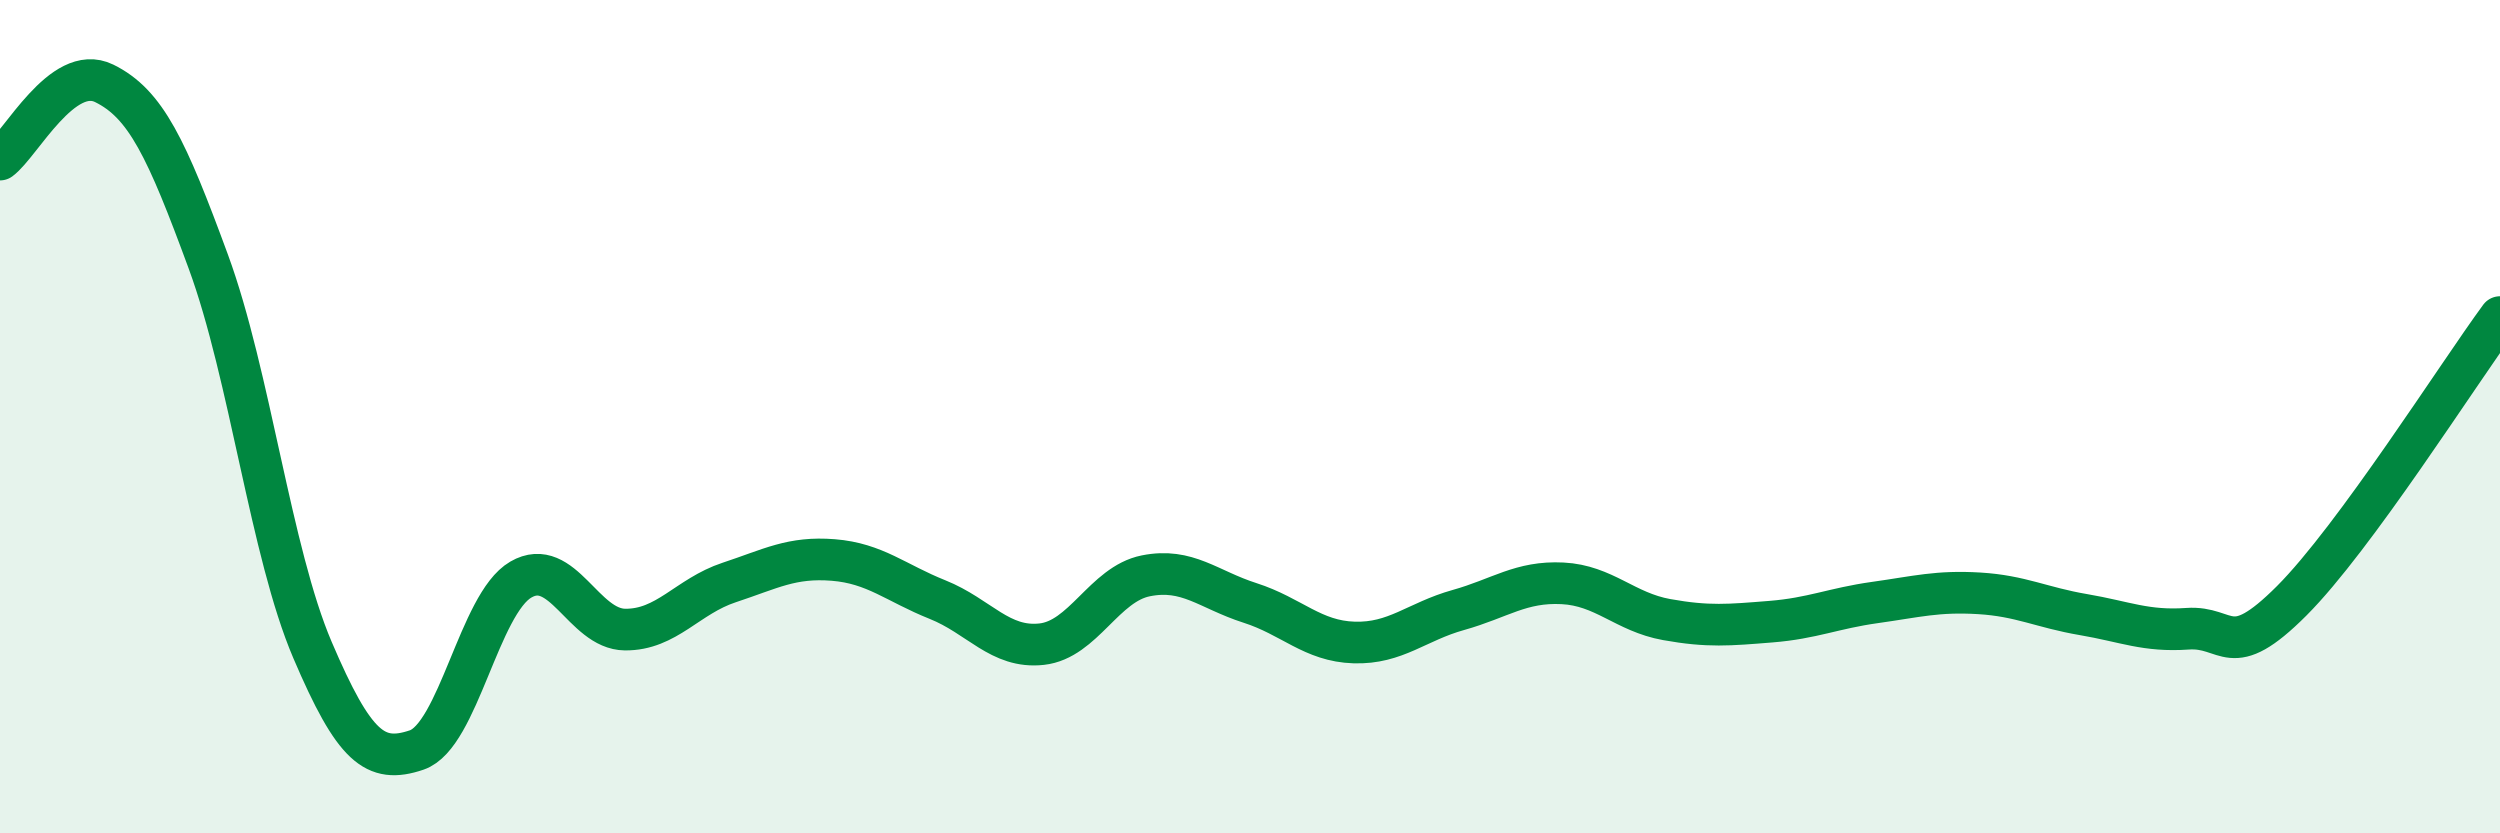
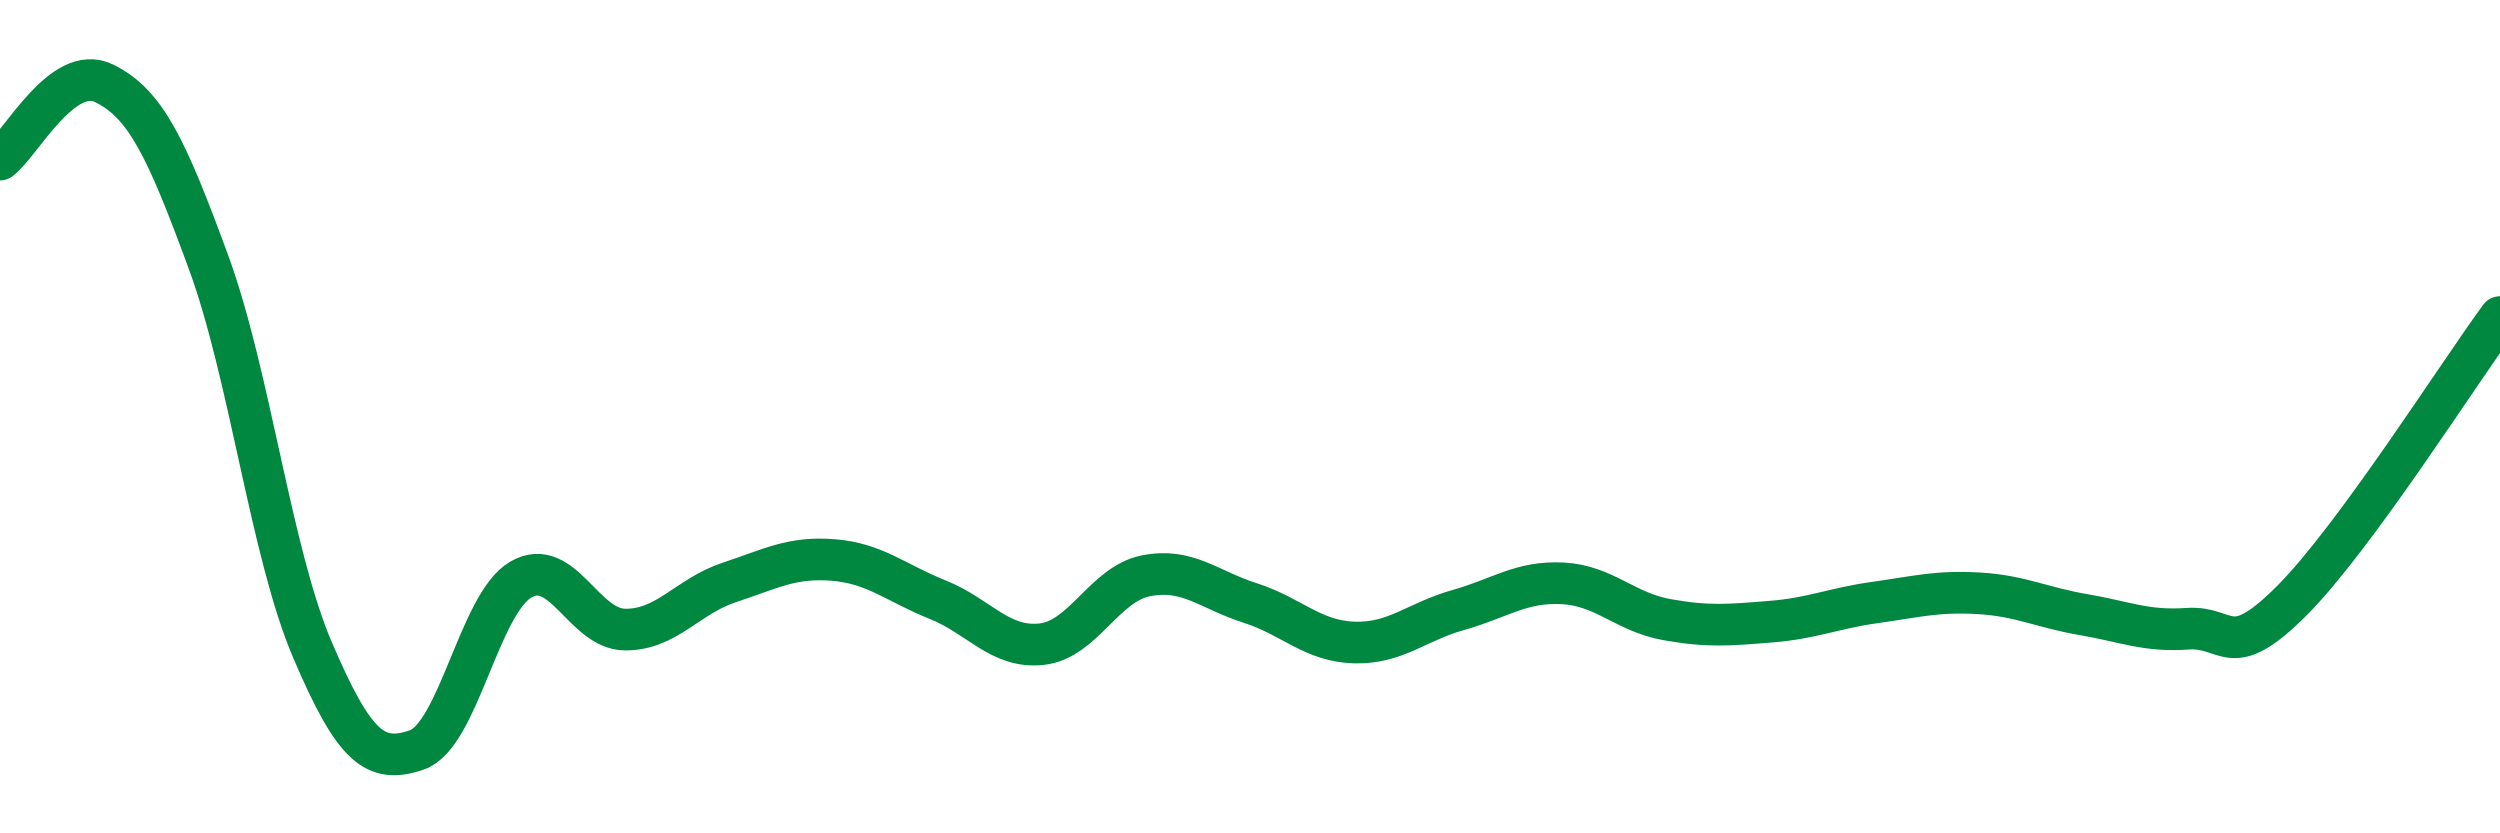
<svg xmlns="http://www.w3.org/2000/svg" width="60" height="20" viewBox="0 0 60 20">
-   <path d="M 0,3.83 C 0.5,3.46 1.5,1.51 2.5,2 C 3.5,2.49 4,3.56 5,6.28 C 6,9 6.5,13.26 7.5,15.6 C 8.5,17.94 9,18.34 10,18 C 11,17.66 11.5,14.49 12.5,13.91 C 13.5,13.33 14,15.1 15,15.11 C 16,15.12 16.5,14.31 17.5,13.98 C 18.5,13.65 19,13.36 20,13.44 C 21,13.52 21.5,13.99 22.5,14.39 C 23.5,14.79 24,15.57 25,15.46 C 26,15.35 26.5,14.02 27.5,13.82 C 28.5,13.62 29,14.15 30,14.47 C 31,14.79 31.5,15.39 32.5,15.42 C 33.5,15.45 34,14.92 35,14.64 C 36,14.36 36.5,13.95 37.5,14 C 38.5,14.05 39,14.69 40,14.87 C 41,15.05 41.5,15 42.5,14.92 C 43.5,14.84 44,14.6 45,14.46 C 46,14.32 46.5,14.18 47.5,14.24 C 48.5,14.3 49,14.58 50,14.75 C 51,14.92 51.5,15.16 52.5,15.09 C 53.5,15.02 53.5,15.92 55,14.42 C 56.5,12.92 59,8.97 60,7.61L60 20L0 20Z" fill="#008740" opacity="0.1" stroke-linecap="round" stroke-linejoin="round" />
  <path d="M 0,3.83 C 0.5,3.46 1.5,1.51 2.5,2 C 3.5,2.49 4,3.56 5,6.28 C 6,9 6.5,13.26 7.5,15.6 C 8.5,17.94 9,18.34 10,18 C 11,17.66 11.5,14.49 12.5,13.91 C 13.5,13.33 14,15.1 15,15.11 C 16,15.12 16.5,14.31 17.5,13.98 C 18.5,13.65 19,13.36 20,13.44 C 21,13.52 21.5,13.99 22.5,14.39 C 23.5,14.79 24,15.57 25,15.46 C 26,15.35 26.5,14.02 27.5,13.82 C 28.5,13.62 29,14.15 30,14.47 C 31,14.79 31.5,15.39 32.5,15.42 C 33.5,15.45 34,14.92 35,14.64 C 36,14.36 36.5,13.95 37.5,14 C 38.5,14.05 39,14.69 40,14.87 C 41,15.05 41.5,15 42.5,14.92 C 43.5,14.84 44,14.6 45,14.46 C 46,14.32 46.5,14.18 47.5,14.24 C 48.5,14.3 49,14.58 50,14.75 C 51,14.92 51.5,15.16 52.5,15.09 C 53.5,15.02 53.5,15.92 55,14.42 C 56.5,12.92 59,8.97 60,7.61" stroke="#008740" stroke-width="1" fill="none" stroke-linecap="round" stroke-linejoin="round" />
</svg>